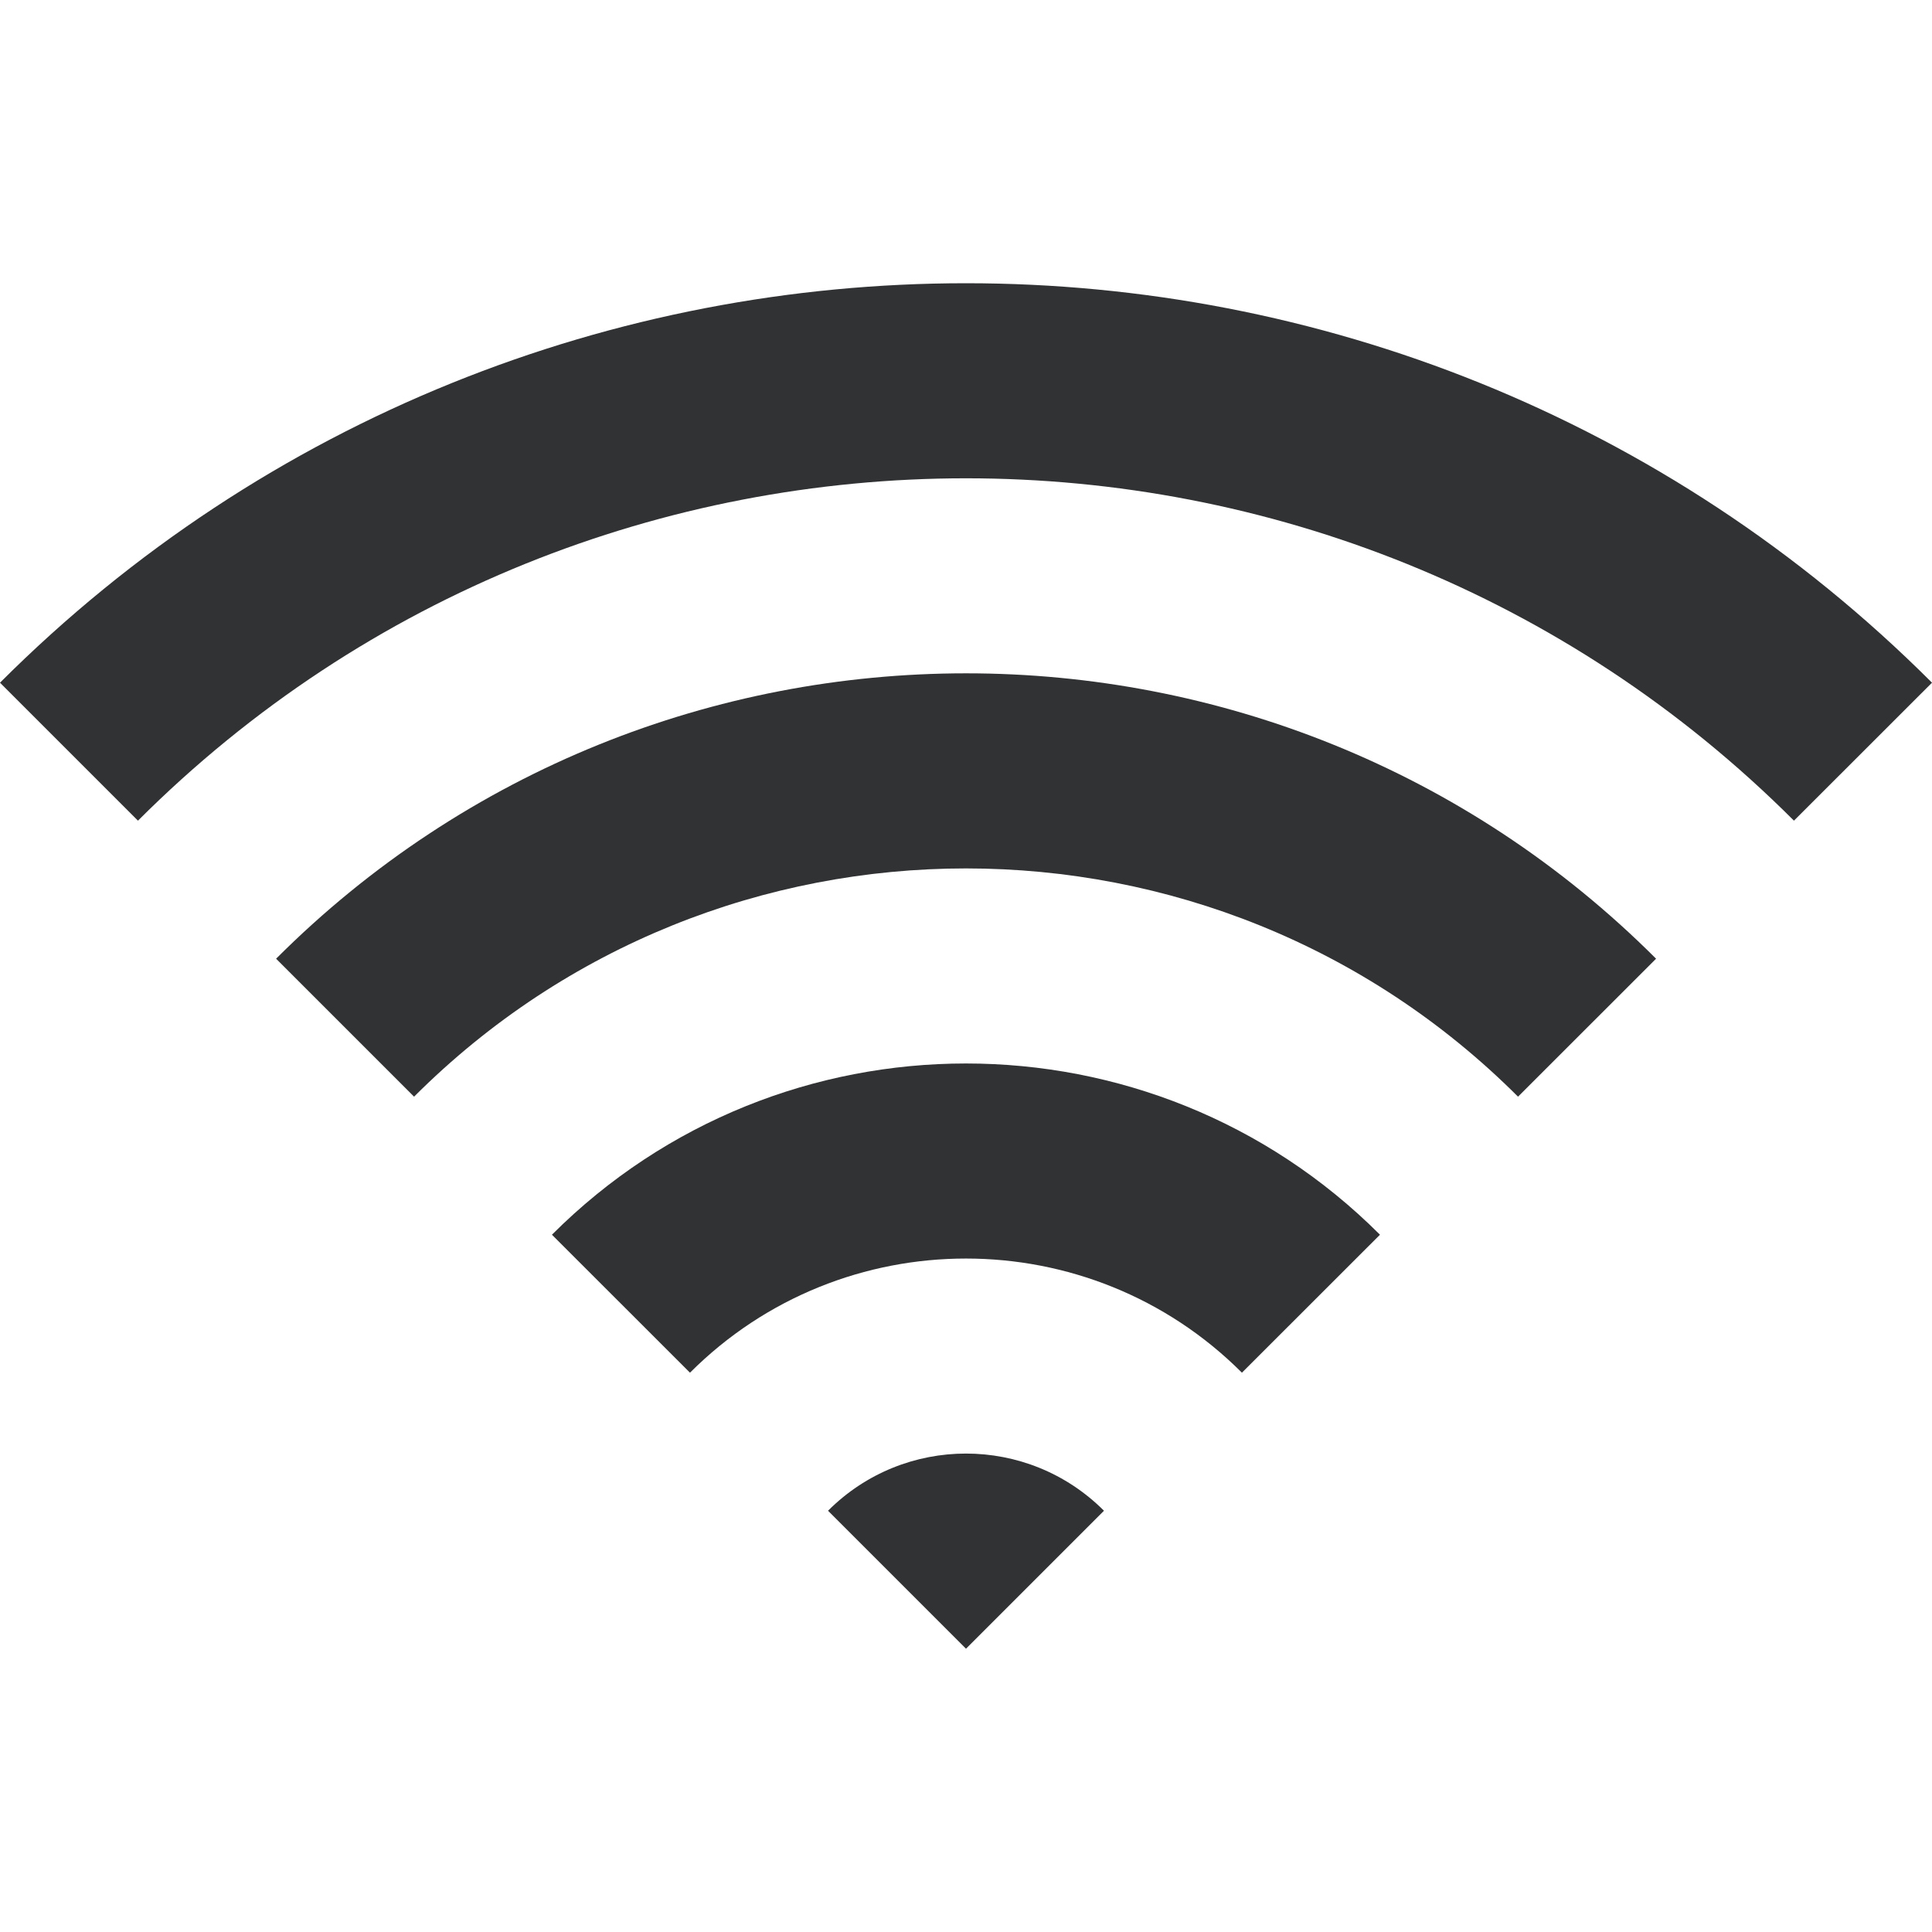
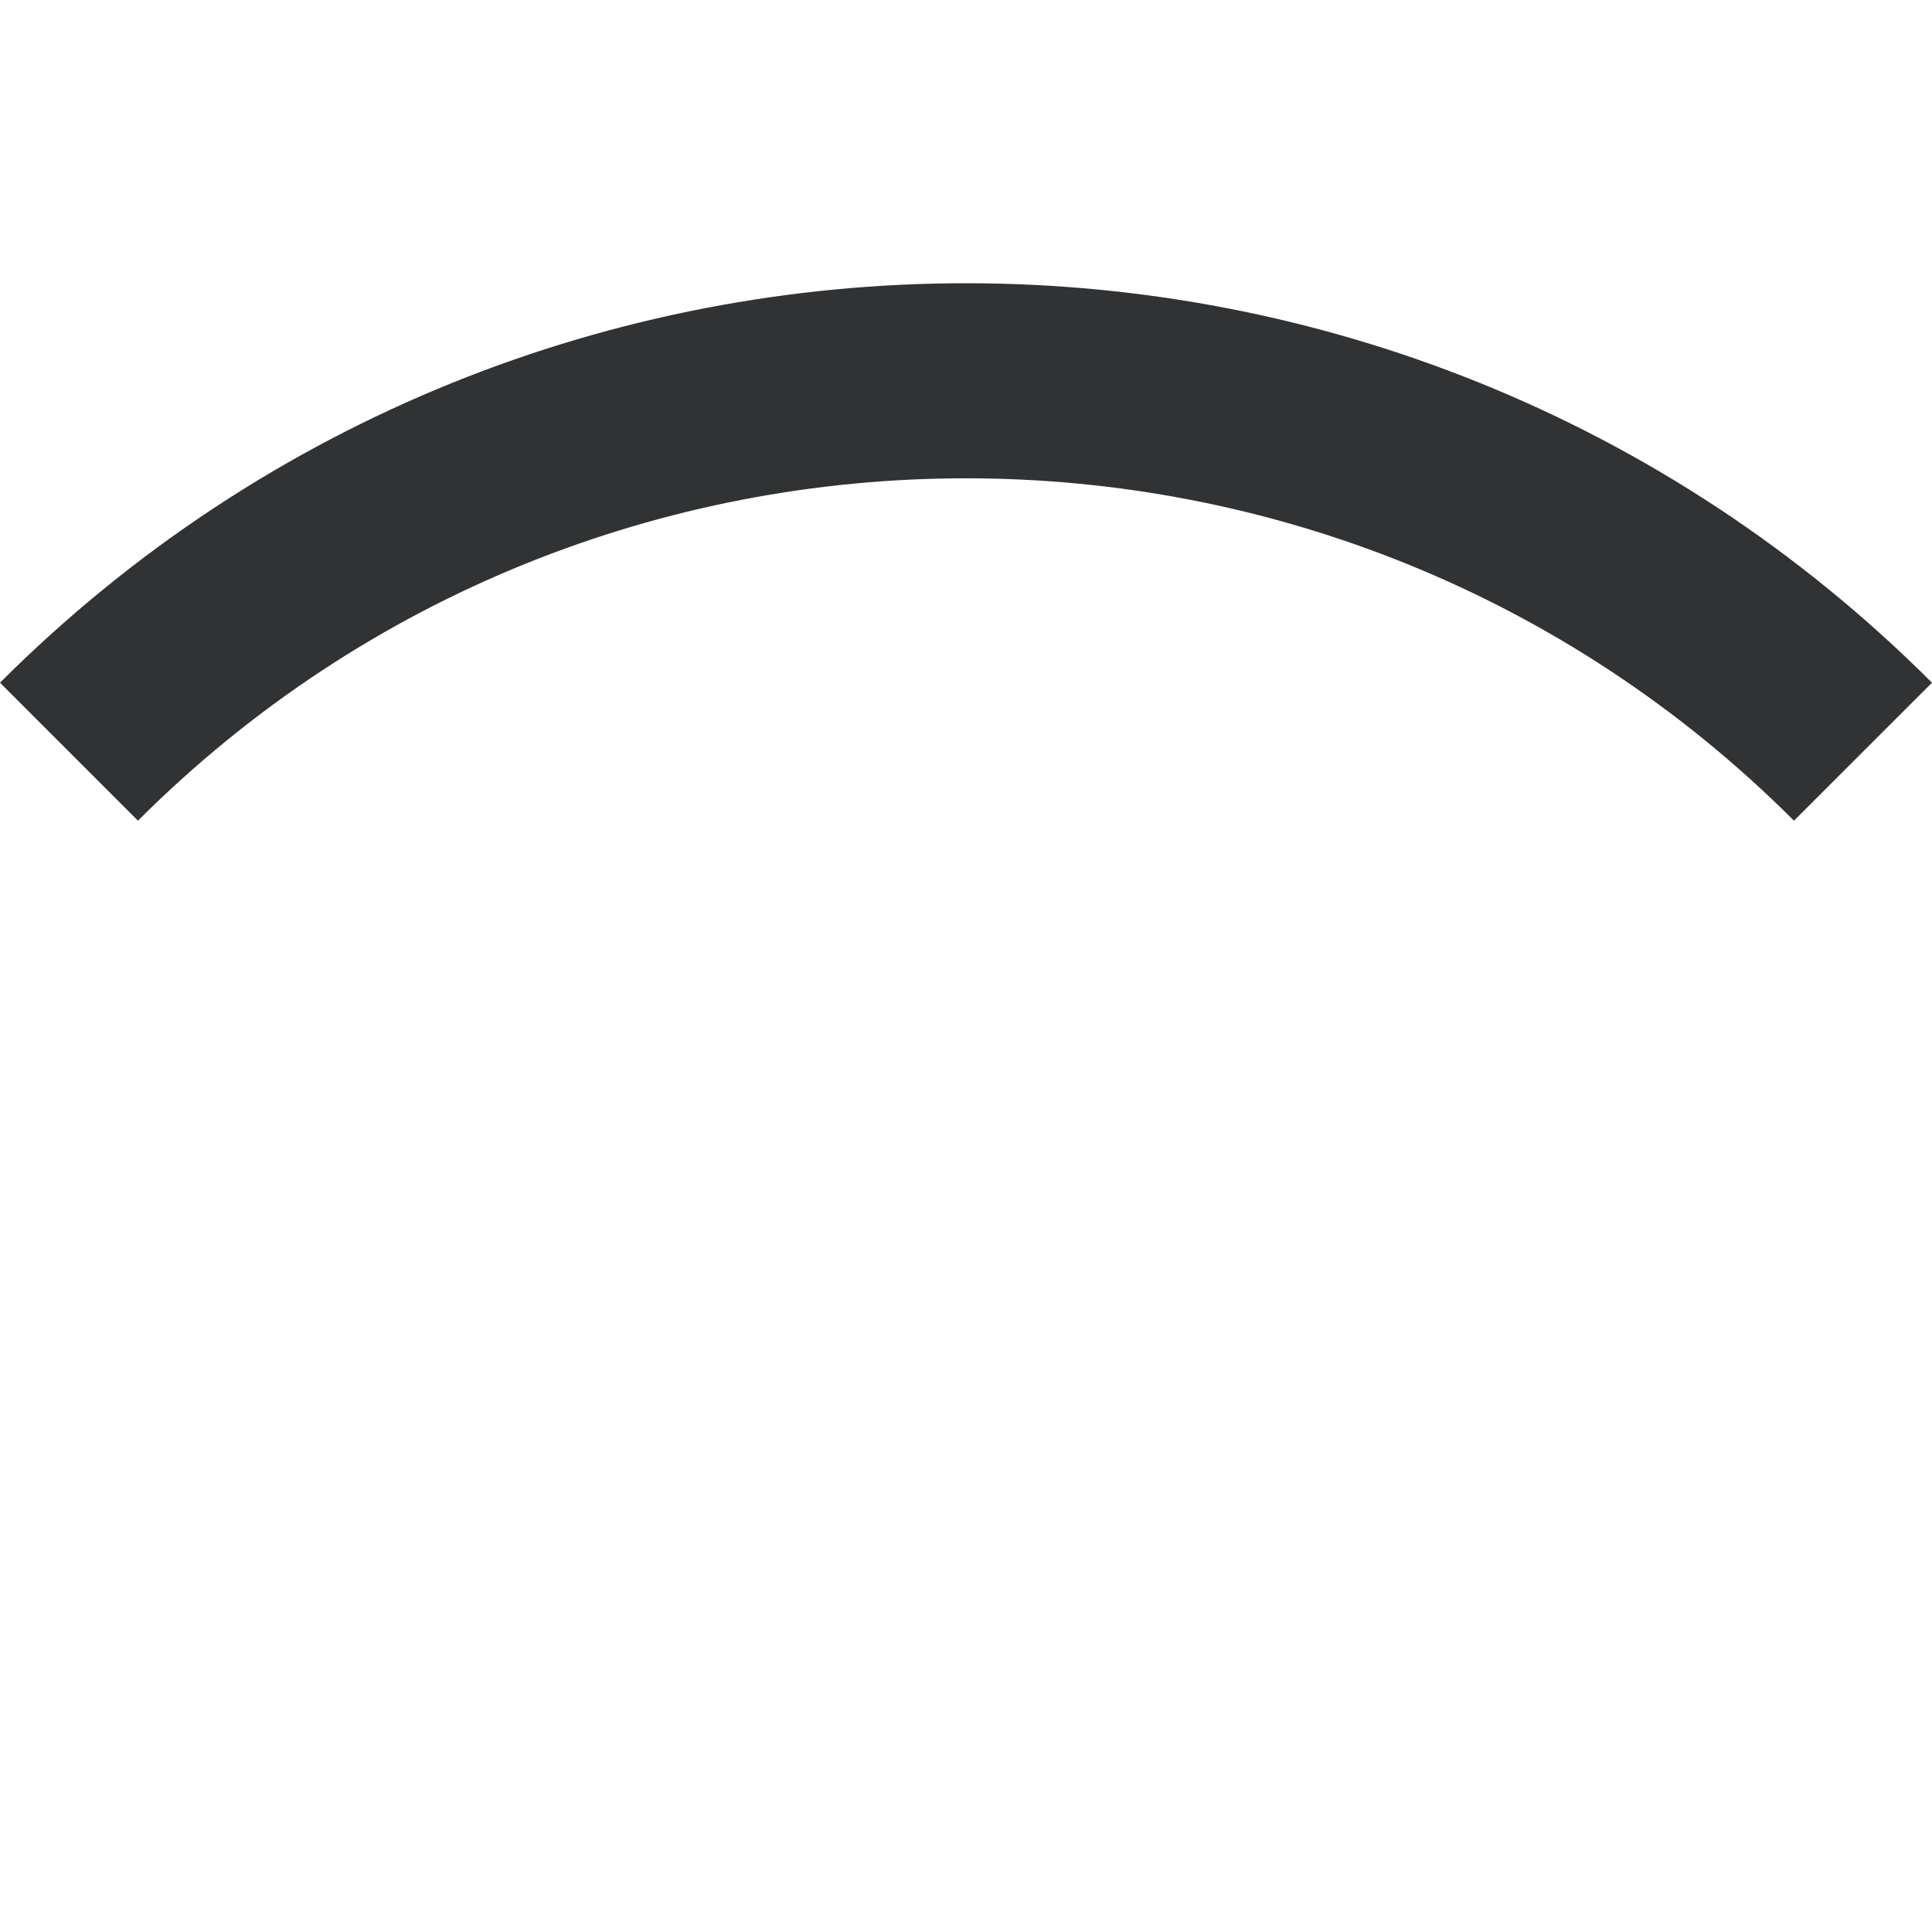
<svg xmlns="http://www.w3.org/2000/svg" width="22" height="22" viewBox="0 0 22 22" fill="none">
  <path d="M0 7.774L1.571 9.345C6.77 4.147 15.23 4.147 20.428 9.345L22 7.774C15.936 1.71 6.066 1.708 0 7.774Z" fill="#303233" />
-   <path d="M3.144 10.917L4.715 12.488C8.181 9.022 13.821 9.023 17.286 12.488L18.858 10.917C14.525 6.584 7.476 6.584 3.144 10.917Z" fill="#303233" />
-   <path d="M6.285 14.06L7.857 15.631C9.59 13.898 12.409 13.898 14.142 15.631L15.714 14.06C13.115 11.46 8.884 11.46 6.285 14.06Z" fill="#303233" />
-   <path d="M9.429 17.203L11 18.774L12.571 17.203C11.704 16.335 10.296 16.335 9.429 17.203Z" fill="#303233" />
</svg>